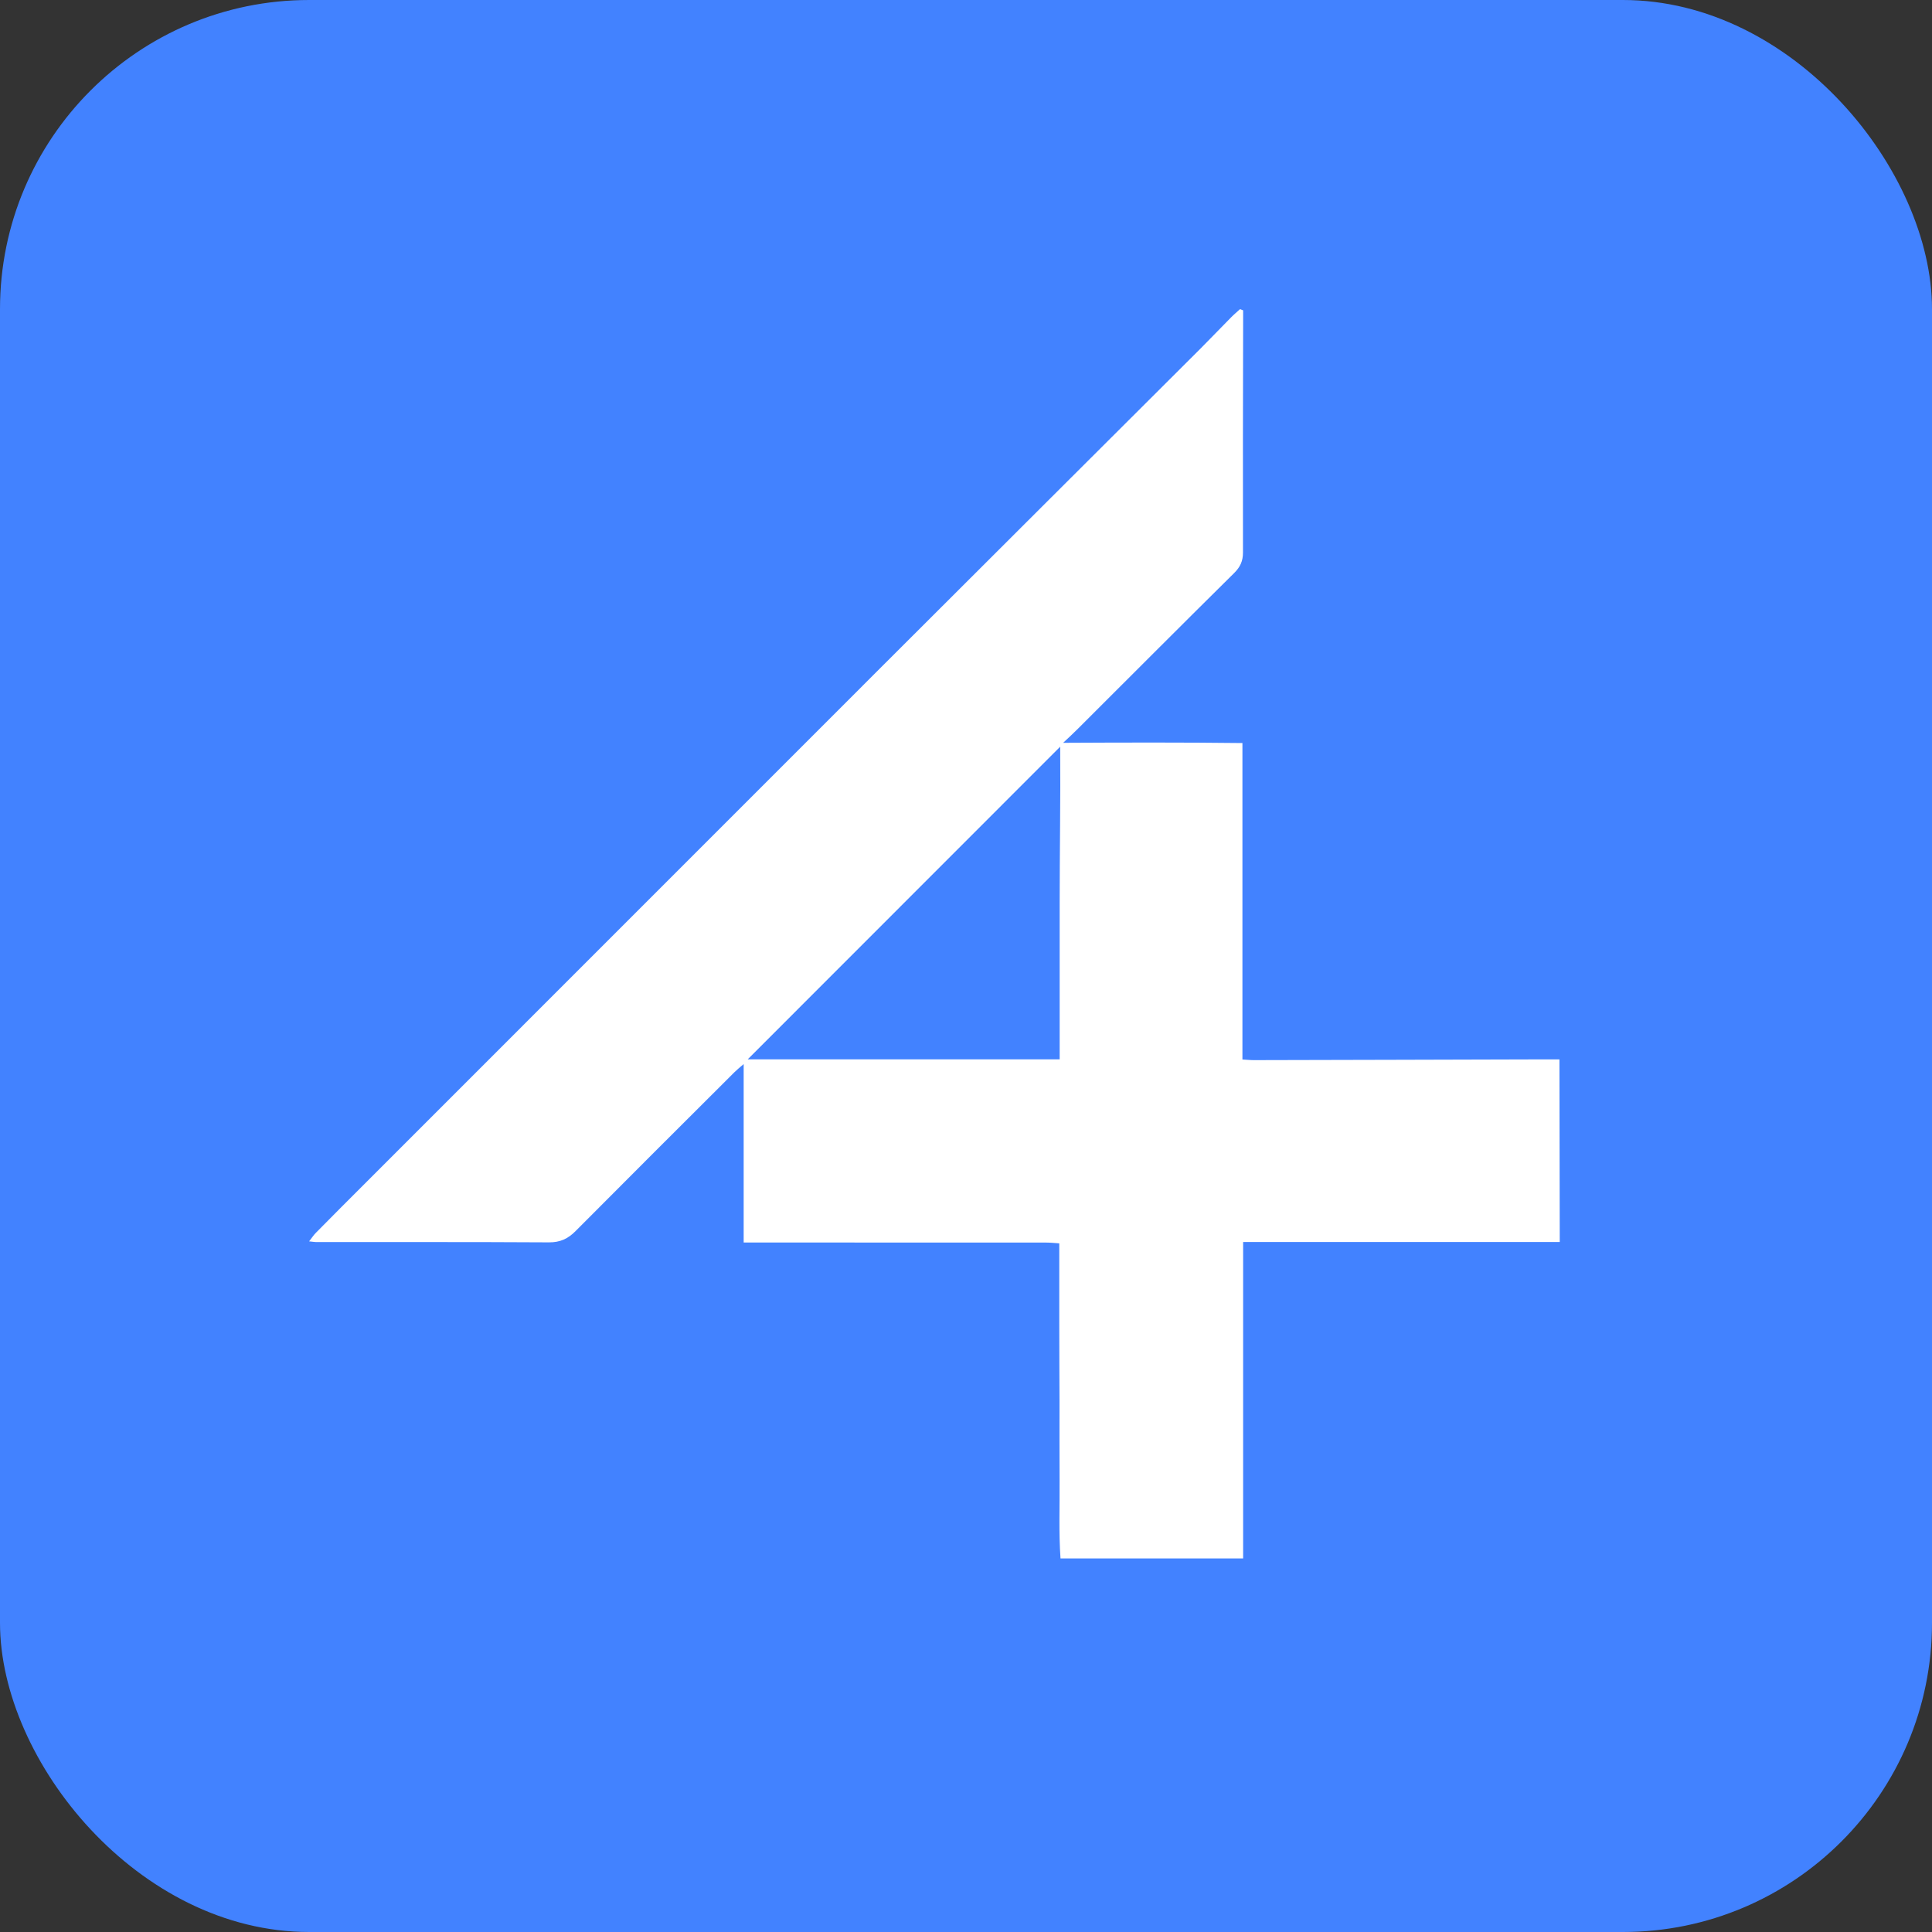
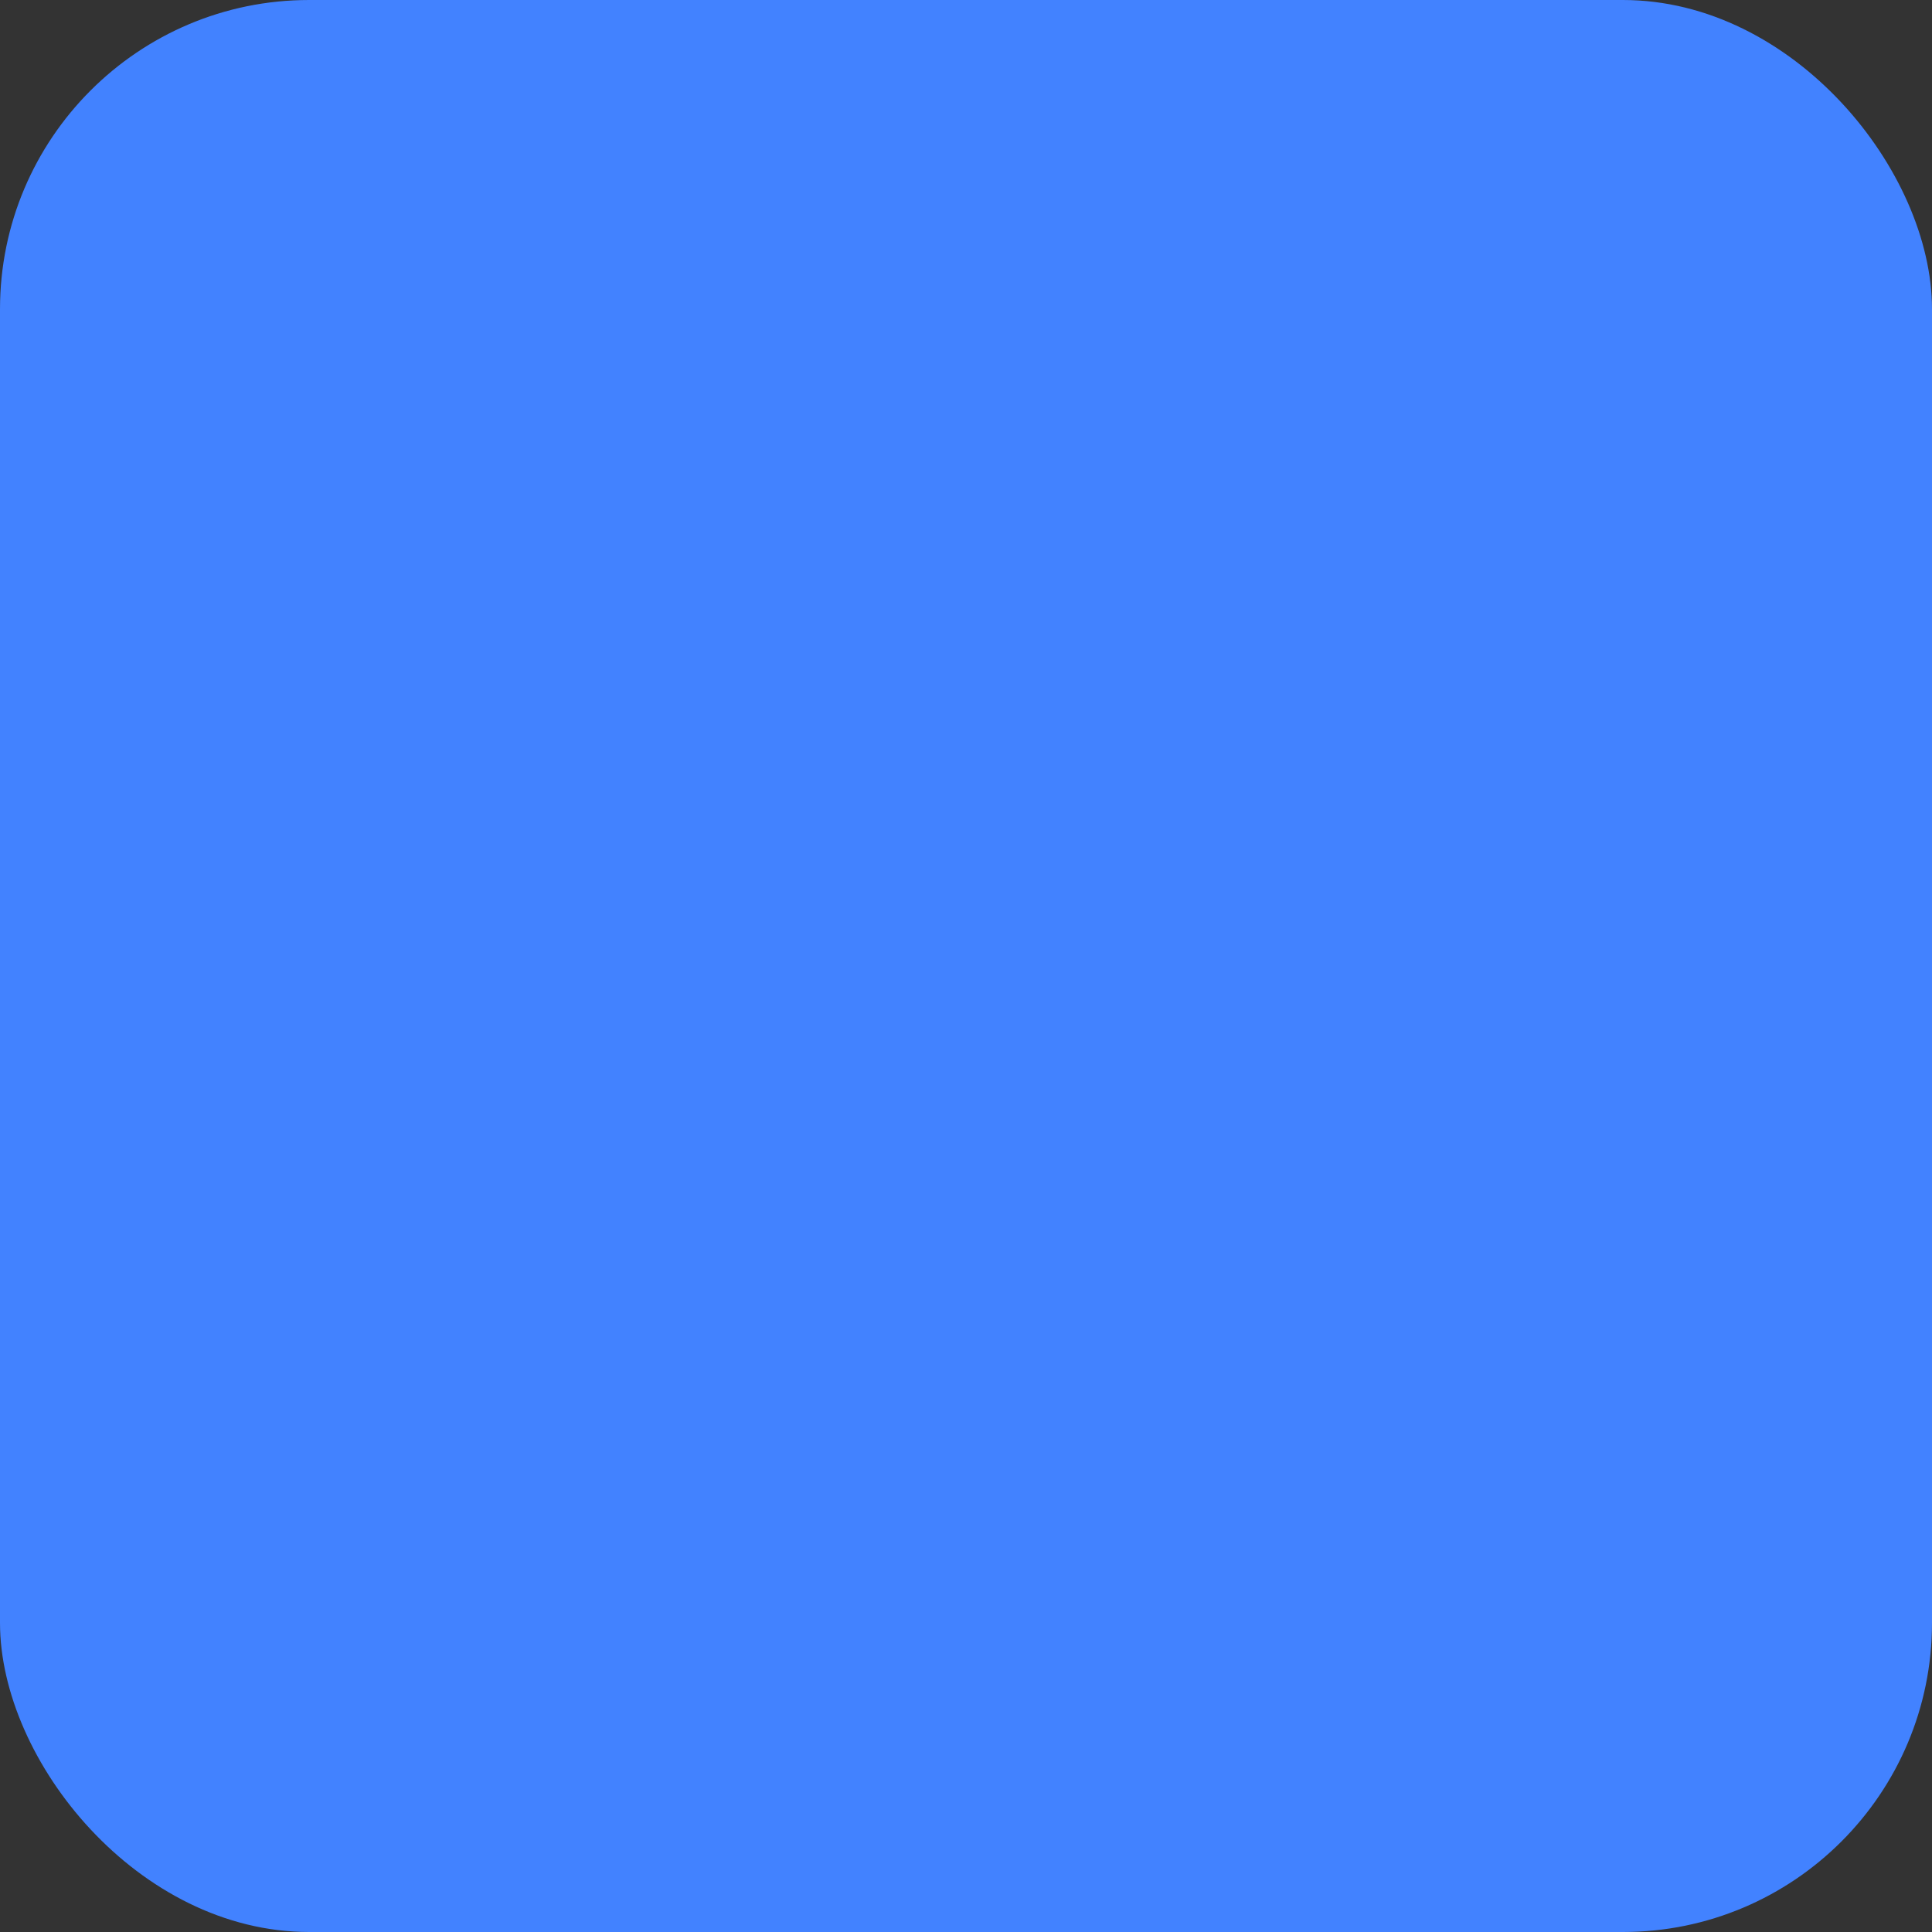
<svg xmlns="http://www.w3.org/2000/svg" width="25" height="25" viewBox="0 0 25 25" fill="none">
  <rect x="0" y="0" width="25" height="25" fill="#333333" stroke="none" />
  <rect width="25" height="25" rx="4" fill="#4282FF" />
-   <path d="M16.086 4.017C16.086 4.066 16.086 4.115 16.086 4.164C16.084 5.16 16.082 6.155 16.084 7.15C16.084 7.26 16.049 7.336 15.971 7.414C15.292 8.085 14.618 8.762 13.942 9.436C13.889 9.489 13.835 9.539 13.757 9.612C14.549 9.608 15.308 9.606 16.077 9.615V13.71C16.137 13.713 16.186 13.719 16.234 13.718C17.416 13.716 18.598 13.712 19.78 13.709C19.906 13.708 20.032 13.709 20.179 13.709C20.182 14.503 20.18 15.277 20.183 16.071H16.086V20.166H13.723C13.699 19.823 13.714 19.487 13.711 19.151C13.709 18.813 13.71 18.474 13.71 18.136C13.709 17.797 13.707 17.459 13.707 17.12C13.706 16.782 13.707 16.444 13.707 16.089C13.648 16.085 13.595 16.079 13.542 16.079C12.299 16.078 11.056 16.078 9.813 16.078C9.754 16.078 9.694 16.078 9.623 16.078V13.769C9.569 13.816 9.536 13.842 9.506 13.872C8.819 14.557 8.132 15.242 7.448 15.93C7.349 16.03 7.248 16.077 7.103 16.076C6.098 16.07 5.093 16.073 4.087 16.072C4.068 16.072 4.048 16.068 4 16.063C4.036 16.017 4.058 15.982 4.087 15.953C4.307 15.73 4.528 15.508 4.75 15.287C6.979 13.058 9.207 10.828 11.437 8.599C12.802 7.235 14.169 5.873 15.535 4.51C15.667 4.378 15.796 4.242 15.928 4.109C15.965 4.071 16.007 4.036 16.046 4C16.059 4.005 16.073 4.011 16.086 4.016L16.086 4.017ZM9.675 13.708H13.712C13.712 13.03 13.712 12.36 13.712 11.689C13.712 11.022 13.724 10.355 13.719 9.662C12.362 11.019 11.029 12.353 9.675 13.708Z" fill="white" />
</svg>